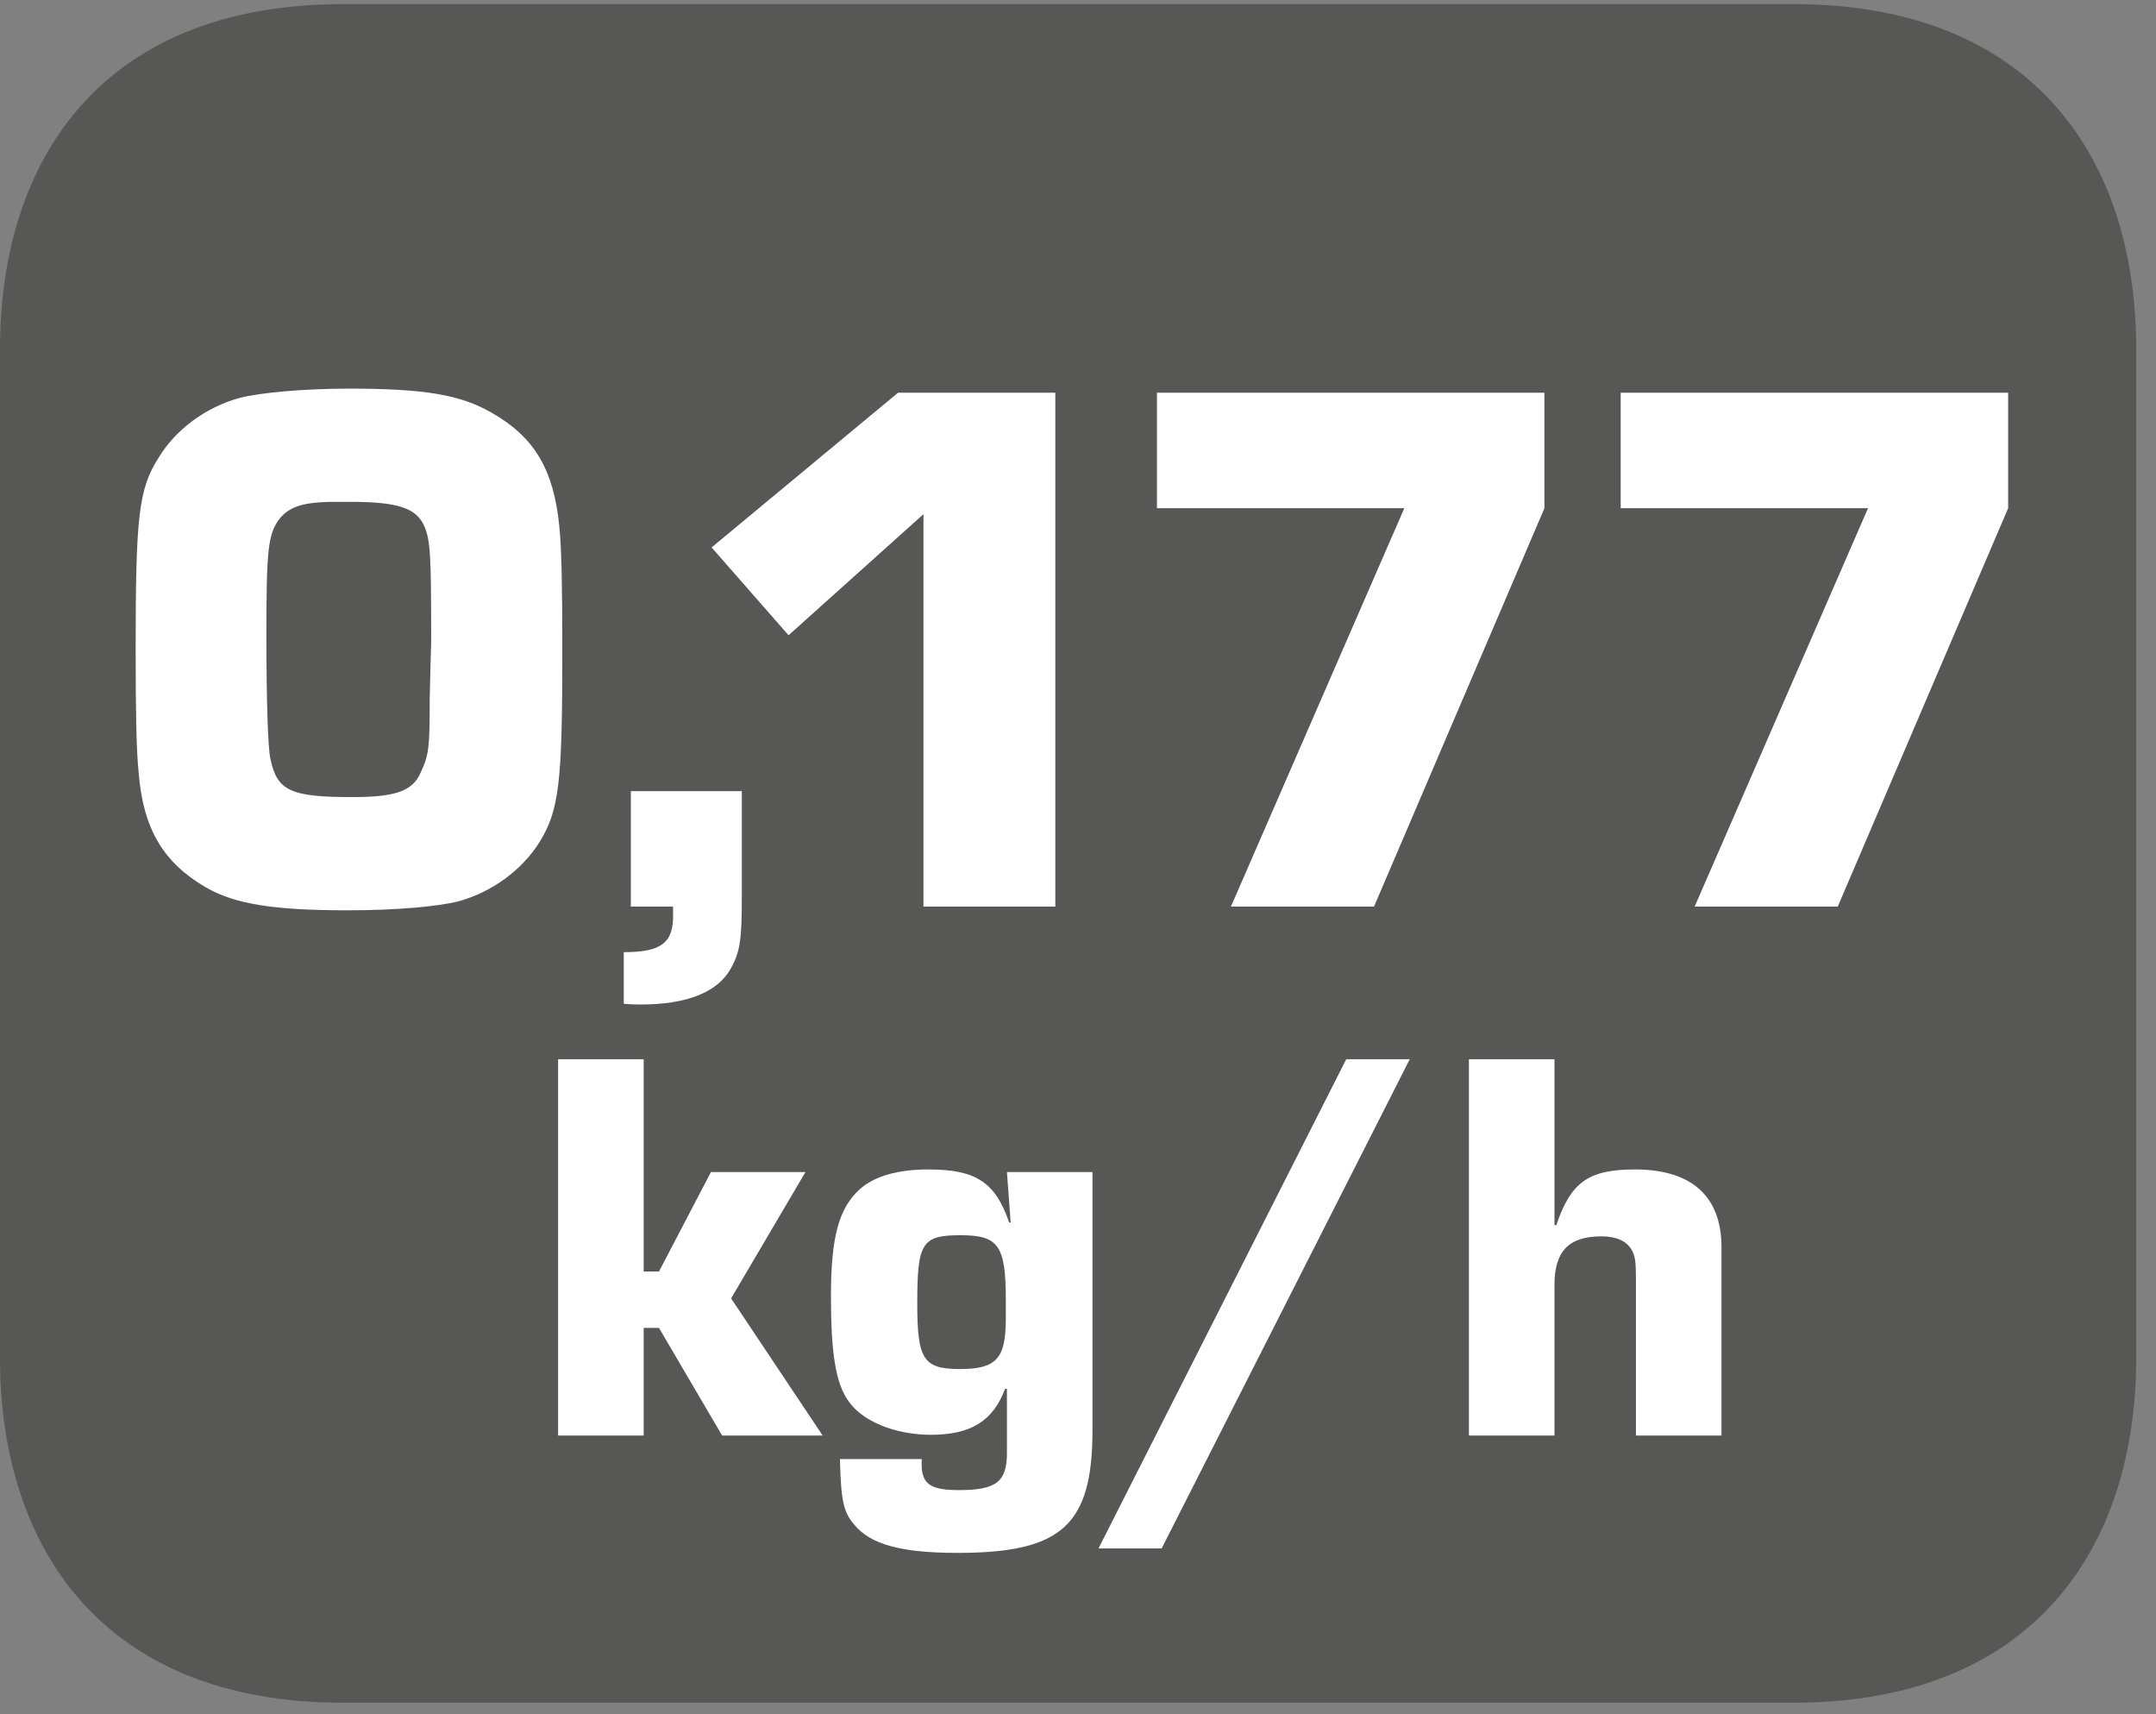
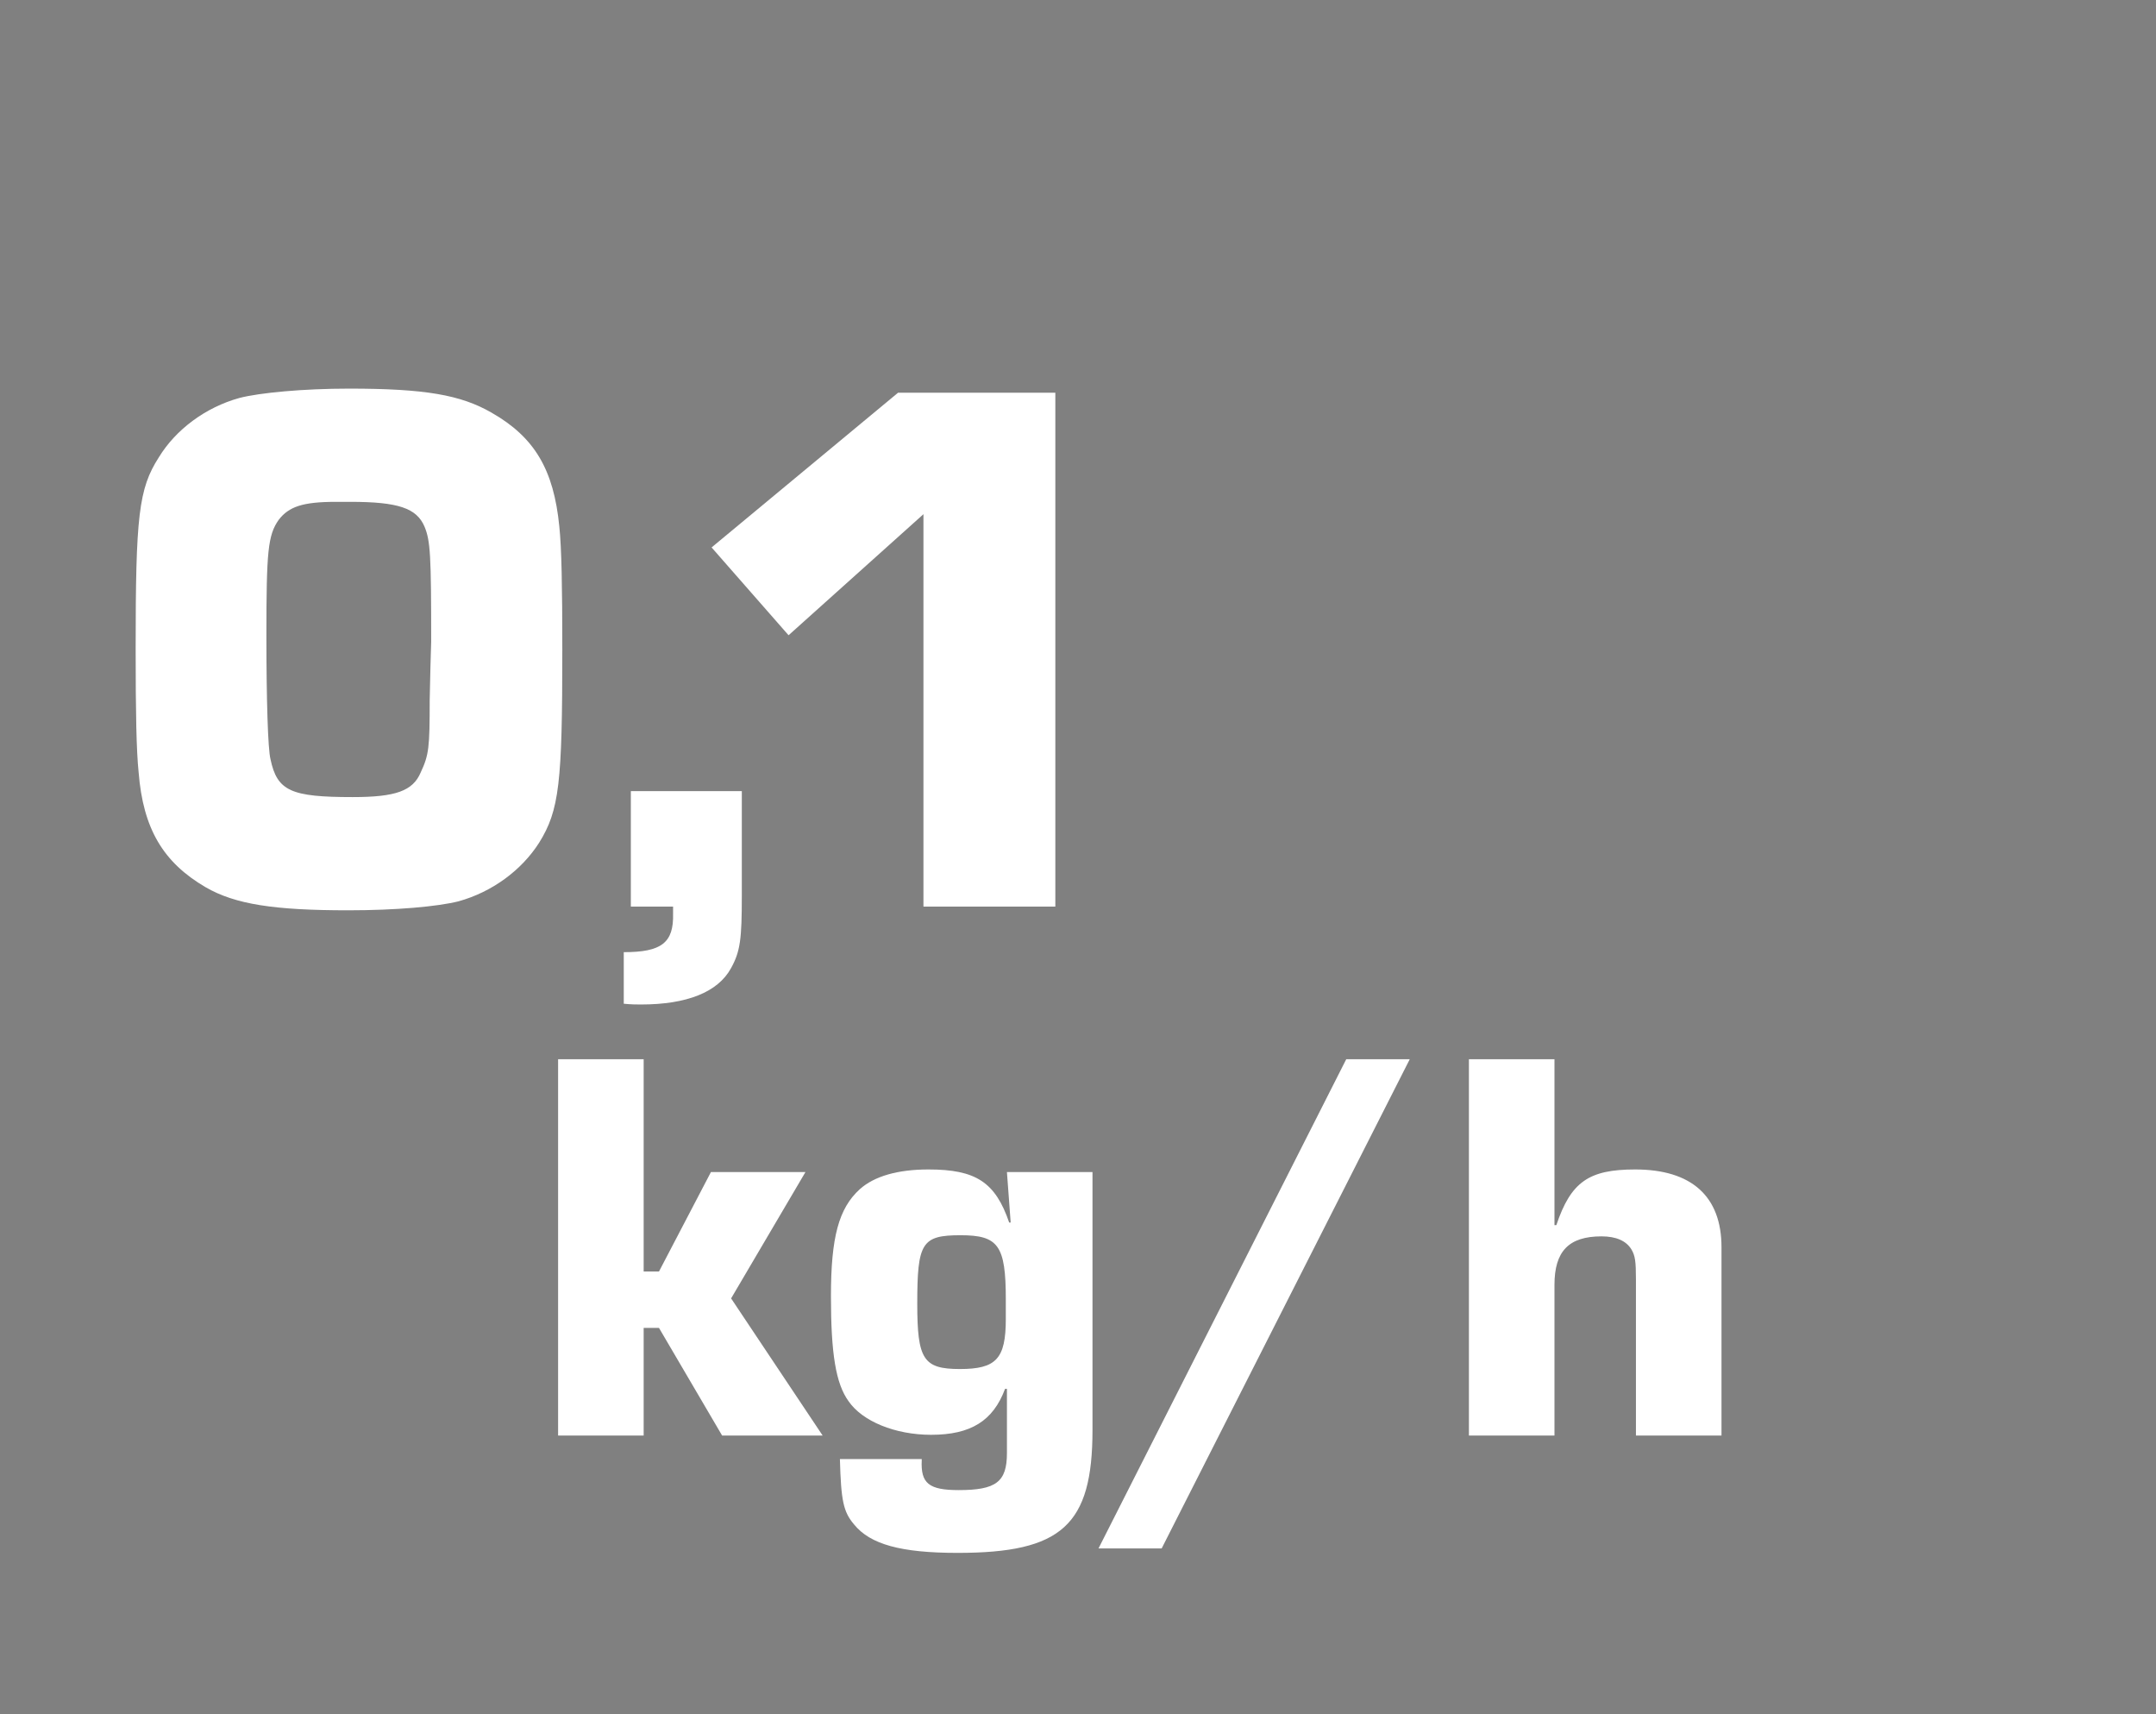
<svg xmlns="http://www.w3.org/2000/svg" xmlns:xlink="http://www.w3.org/1999/xlink" width="90.164pt" height="71.68pt" viewBox="0 0 90.164 71.68" version="1.2">
  <rect x="0" y="0" width="90.164" height="71.68" fill="#808080" stroke="none" />
  <defs>
    <g>
      <symbol overflow="visible" id="glyph0-0">
        <path style="stroke:none;" d="" />
      </symbol>
      <symbol overflow="visible" id="glyph0-1">
        <path style="stroke:none;" d="M 10.312 -21.656 C 8.406 -21.656 6.578 -21.484 5.734 -21.266 C 4.312 -20.875 3.062 -19.938 2.359 -18.781 C 1.516 -17.469 1.391 -16.328 1.391 -10.797 C 1.391 -8.047 1.422 -6.516 1.516 -5.609 C 1.703 -3.25 2.547 -1.844 4.312 -0.812 C 5.547 -0.094 7.188 0.156 10.281 0.156 C 12.281 0.156 14.016 0 14.891 -0.219 C 16.297 -0.609 17.531 -1.516 18.266 -2.672 C 19.109 -4.031 19.234 -5.156 19.234 -10.734 C 19.234 -13.406 19.203 -14.984 19.109 -15.891 C 18.875 -18.266 18.078 -19.625 16.266 -20.656 C 14.984 -21.391 13.5 -21.656 10.312 -21.656 Z M 13.688 -8.641 C 13.688 -6.641 13.656 -6.344 13.312 -5.609 C 12.984 -4.828 12.25 -4.578 10.469 -4.578 C 7.891 -4.578 7.312 -4.828 7.031 -6.156 C 6.922 -6.578 6.859 -8.641 6.859 -11.344 C 6.859 -14.859 6.922 -15.531 7.375 -16.172 C 7.797 -16.719 8.375 -16.922 9.766 -16.922 L 10.375 -16.922 C 12.375 -16.922 13.141 -16.656 13.469 -15.891 C 13.719 -15.297 13.75 -14.688 13.75 -11.078 L 13.719 -10.016 Z M 13.688 -8.641 " />
      </symbol>
      <symbol overflow="visible" id="glyph0-2">
        <path style="stroke:none;" d="M 6.125 -4.828 L 1.484 -4.828 L 1.484 0 L 3.25 0 L 3.25 0.297 C 3.281 1.516 2.766 1.906 1.188 1.906 L 1.188 4.062 C 1.484 4.094 1.766 4.094 1.906 4.094 C 3.828 4.094 5.125 3.578 5.672 2.578 C 6.062 1.875 6.125 1.359 6.125 -0.453 Z M 6.125 -4.828 " />
      </symbol>
      <symbol overflow="visible" id="glyph0-3">
        <path style="stroke:none;" d="M 15.531 -21.484 L 8.953 -21.484 L 1.156 -15.016 L 4.375 -11.344 L 10.016 -16.406 L 10.016 0 L 15.531 0 Z M 15.531 -21.484 " />
      </symbol>
      <symbol overflow="visible" id="glyph0-4">
-         <path style="stroke:none;" d="M 17.688 -21.484 L 1.484 -21.484 L 1.484 -16.656 L 11.828 -16.656 L 4.578 0 L 10.562 0 L 17.688 -16.656 Z M 17.688 -21.484 " />
-       </symbol>
+         </symbol>
      <symbol overflow="visible" id="glyph1-0">
-         <path style="stroke:none;" d="" />
-       </symbol>
+         </symbol>
      <symbol overflow="visible" id="glyph1-1">
        <path style="stroke:none;" d="M 4.781 -15.734 L 1.203 -15.734 L 1.203 0 L 4.781 0 L 4.781 -4.5 L 5.422 -4.5 L 8.062 0 L 12.266 0 L 8.438 -5.734 L 11.547 -11.016 L 7.594 -11.016 L 5.422 -6.859 L 4.781 -6.859 Z M 4.781 -15.734 " />
      </symbol>
      <symbol overflow="visible" id="glyph1-2">
        <path style="stroke:none;" d="M 11.672 -11.016 L 8.094 -11.016 L 8.25 -8.906 L 8.188 -8.906 C 7.609 -10.594 6.797 -11.125 4.812 -11.125 C 3.531 -11.125 2.547 -10.844 1.938 -10.297 C 1.062 -9.5 0.734 -8.297 0.734 -5.828 C 0.734 -3.422 0.938 -2.172 1.469 -1.438 C 2.047 -0.594 3.422 -0.031 4.922 -0.031 C 6.578 -0.031 7.516 -0.609 8.016 -1.953 L 8.094 -1.953 L 8.094 0.734 C 8.094 1.938 7.641 2.281 6.078 2.281 C 4.828 2.281 4.484 2 4.531 1.031 L 4.531 0.984 L 1.109 0.984 C 1.156 2.719 1.25 3.188 1.703 3.719 C 2.375 4.547 3.656 4.906 6.031 4.906 C 10.391 4.906 11.672 3.75 11.672 -0.234 Z M 8.047 -4.875 C 8.047 -3.203 7.641 -2.781 6.125 -2.781 C 4.594 -2.781 4.344 -3.188 4.344 -5.516 C 4.344 -8.062 4.531 -8.375 6.156 -8.375 C 7.734 -8.375 8.047 -7.953 8.047 -5.688 Z M 8.047 -4.875 " />
      </symbol>
      <symbol overflow="visible" id="glyph1-3">
        <path style="stroke:none;" d="M 12.094 -15.734 L 9.438 -15.734 L -0.922 4.719 L 1.719 4.719 Z M 12.094 -15.734 " />
      </symbol>
      <symbol overflow="visible" id="glyph1-4">
        <path style="stroke:none;" d="M 4.781 -15.734 L 1.203 -15.734 L 1.203 0 L 4.781 0 L 4.781 -6.297 C 4.781 -7.703 5.375 -8.328 6.75 -8.328 C 7.359 -8.328 7.781 -8.141 8 -7.781 C 8.156 -7.516 8.188 -7.281 8.188 -6.531 L 8.188 0 L 11.766 0 L 11.766 -7.875 C 11.766 -10 10.516 -11.125 8.156 -11.125 C 6.219 -11.125 5.469 -10.609 4.859 -8.797 L 4.781 -8.797 Z M 4.781 -15.734 " />
      </symbol>
    </g>
    <clipPath id="clip1">
-       <path d="M 0 0.172 L 89.336 0.172 L 89.336 71.191 L 0 71.191 Z M 0 0.172 " />
-     </clipPath>
+       </clipPath>
  </defs>
  <g id="surface1">
    <g clip-path="url(#clip1)" clip-rule="nonzero">
-       <path style=" stroke:none;fill-rule:evenodd;fill:rgb(34.117%,34.117%,33.725%);fill-opacity:1;" d="M 89.336 56.773 C 89.336 64.727 85.02 71.191 74.992 71.191 L 14.336 71.191 C 4.312 71.191 0 64.727 0 56.773 L 0 14.586 C 0 6.621 4.312 0.172 14.336 0.172 L 74.992 0.172 C 85.02 0.172 89.336 6.621 89.336 14.586 Z M 89.336 56.773 " />
-     </g>
+       </g>
    <g style="fill:rgb(100%,100%,100%);fill-opacity:1;">
      <use xlink:href="#glyph0-1" x="4.282" y="37.904" />
    </g>
    <g style="fill:rgb(100%,100%,100%);fill-opacity:1;">
      <use xlink:href="#glyph0-2" x="24.898" y="37.904" />
      <use xlink:href="#glyph0-3" x="28.603" y="37.904" />
    </g>
    <g style="fill:rgb(100%,100%,100%);fill-opacity:1;">
      <use xlink:href="#glyph0-4" x="46.9" y="37.904" />
    </g>
    <g style="fill:rgb(100%,100%,100%);fill-opacity:1;">
      <use xlink:href="#glyph0-4" x="66.293" y="37.904" />
    </g>
    <g style="fill:rgb(100%,100%,100%);fill-opacity:1;">
      <use xlink:href="#glyph1-1" x="22.137" y="60.02" />
    </g>
    <g style="fill:rgb(100%,100%,100%);fill-opacity:1;">
      <use xlink:href="#glyph1-2" x="34.016" y="60.02" />
      <use xlink:href="#glyph1-3" x="46.862" y="60.02" />
      <use xlink:href="#glyph1-4" x="60.227" y="60.02" />
    </g>
  </g>
</svg>